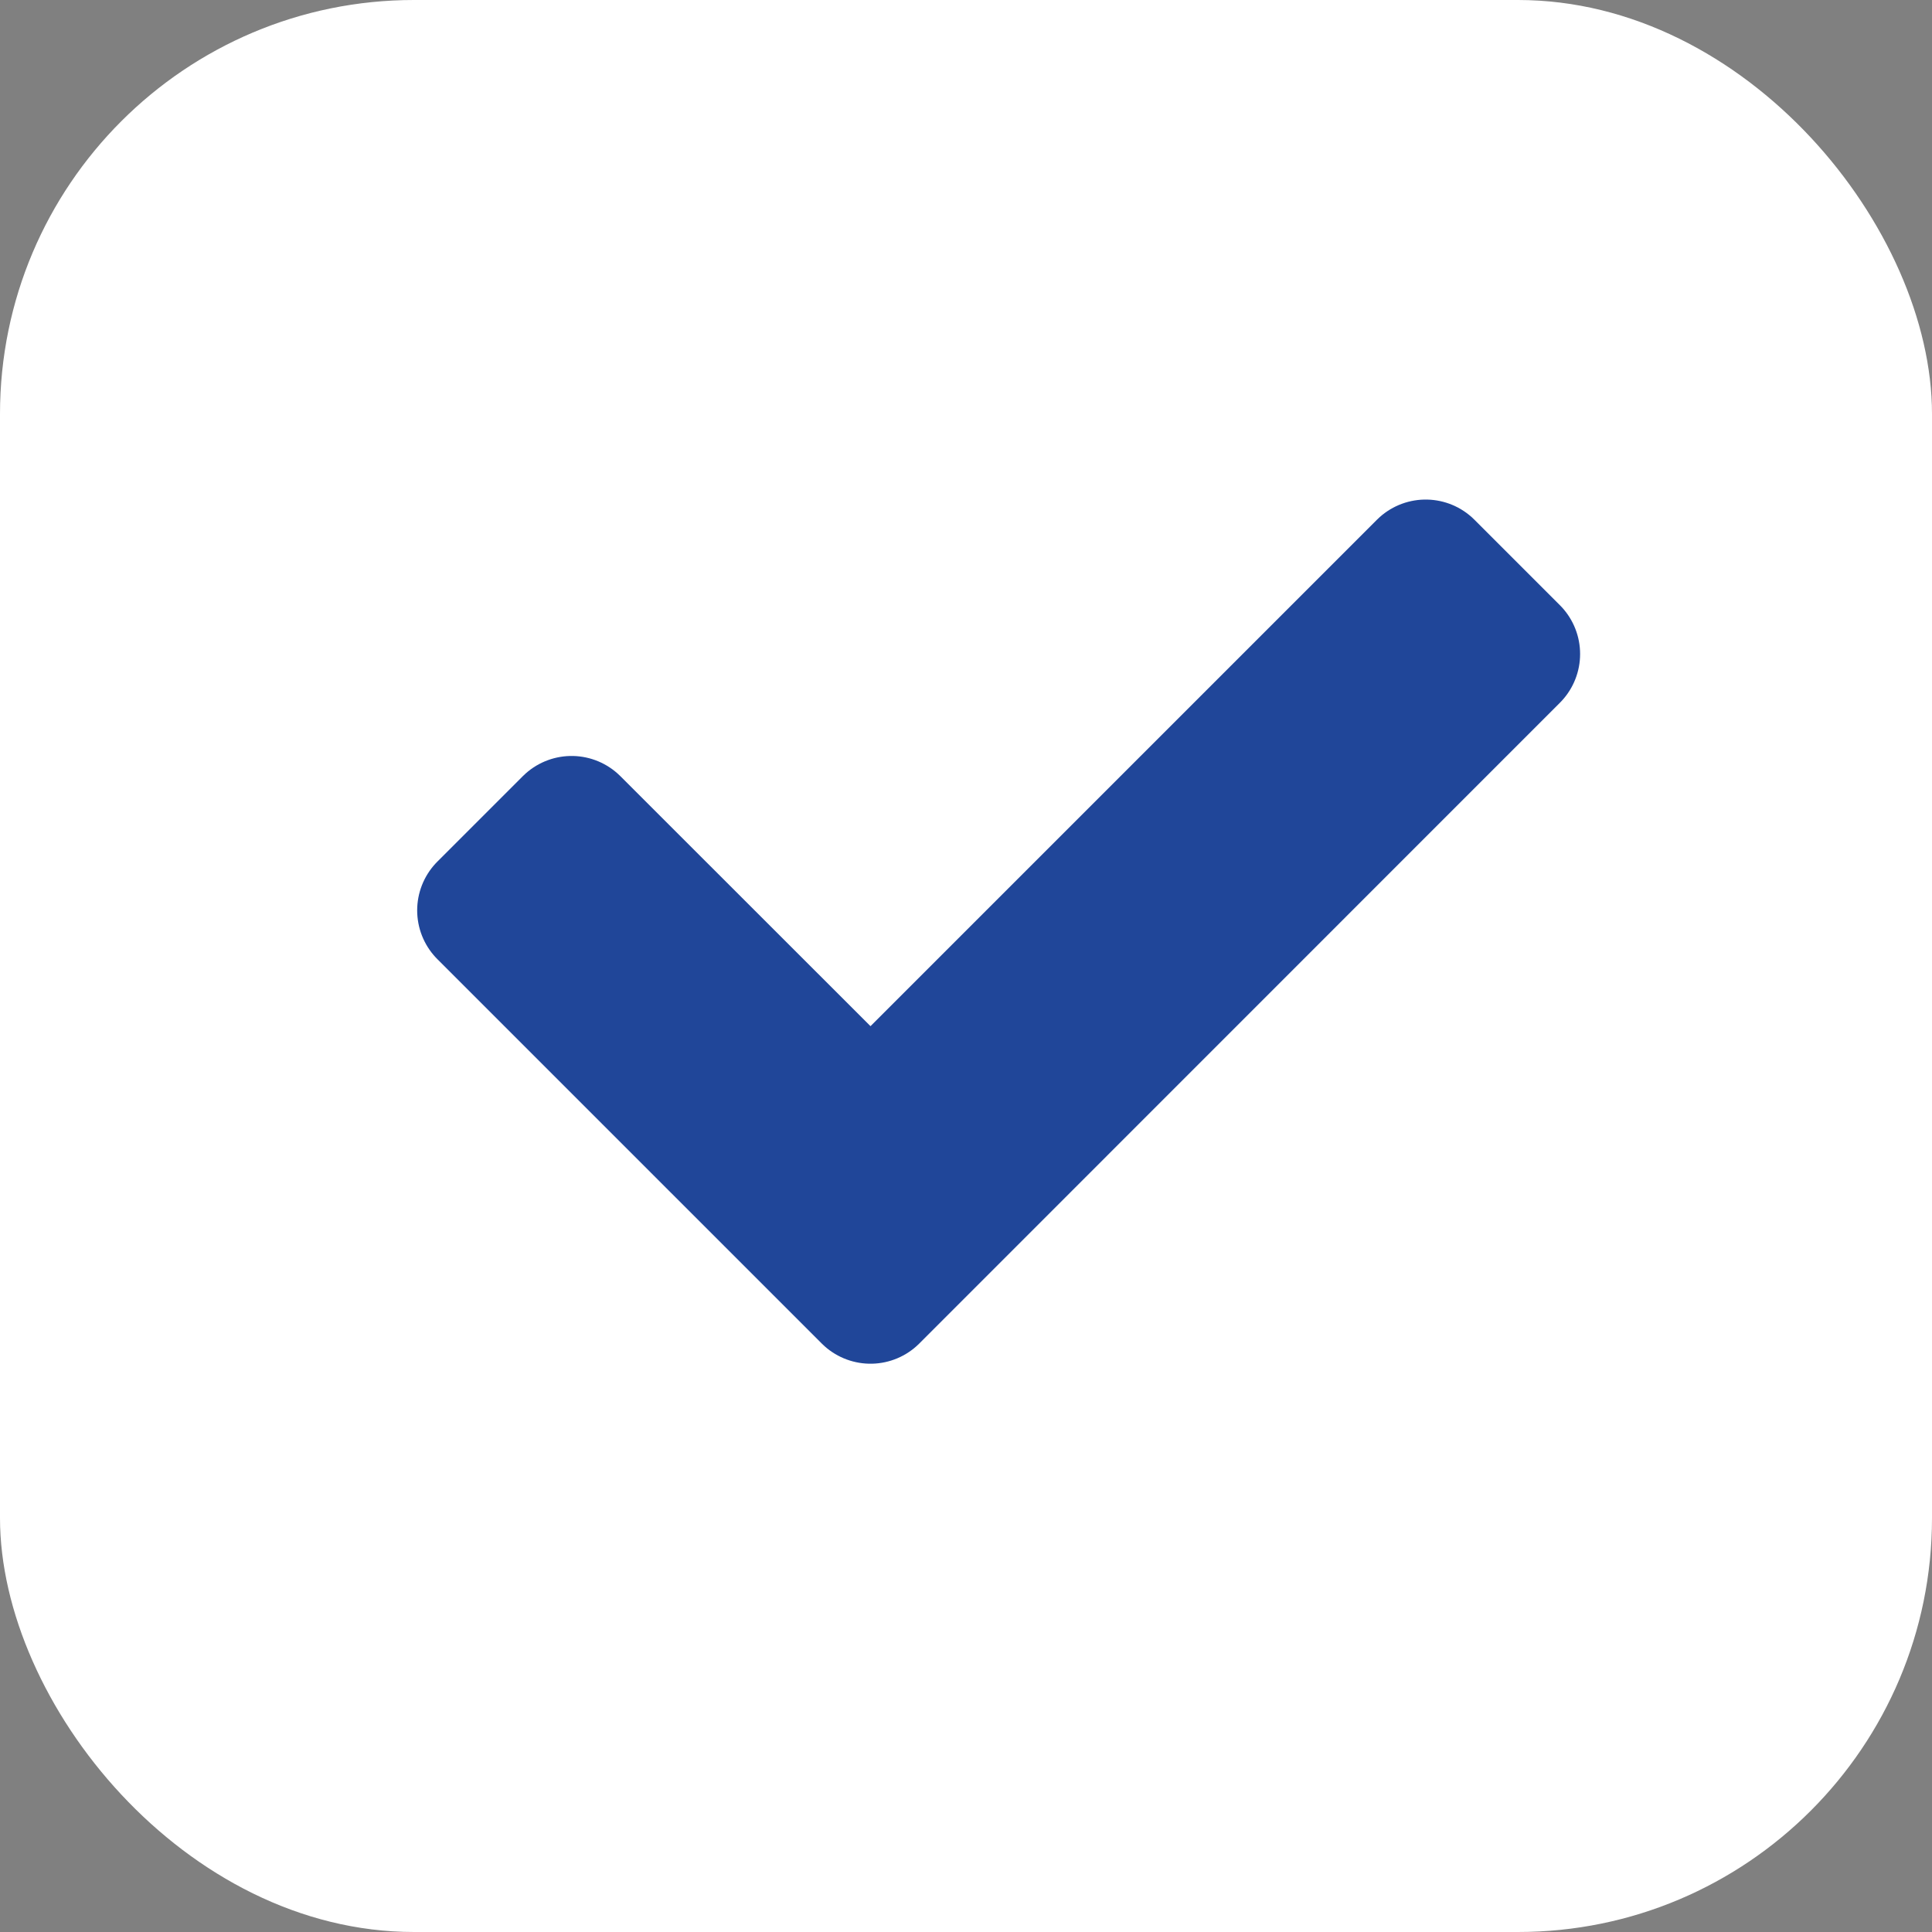
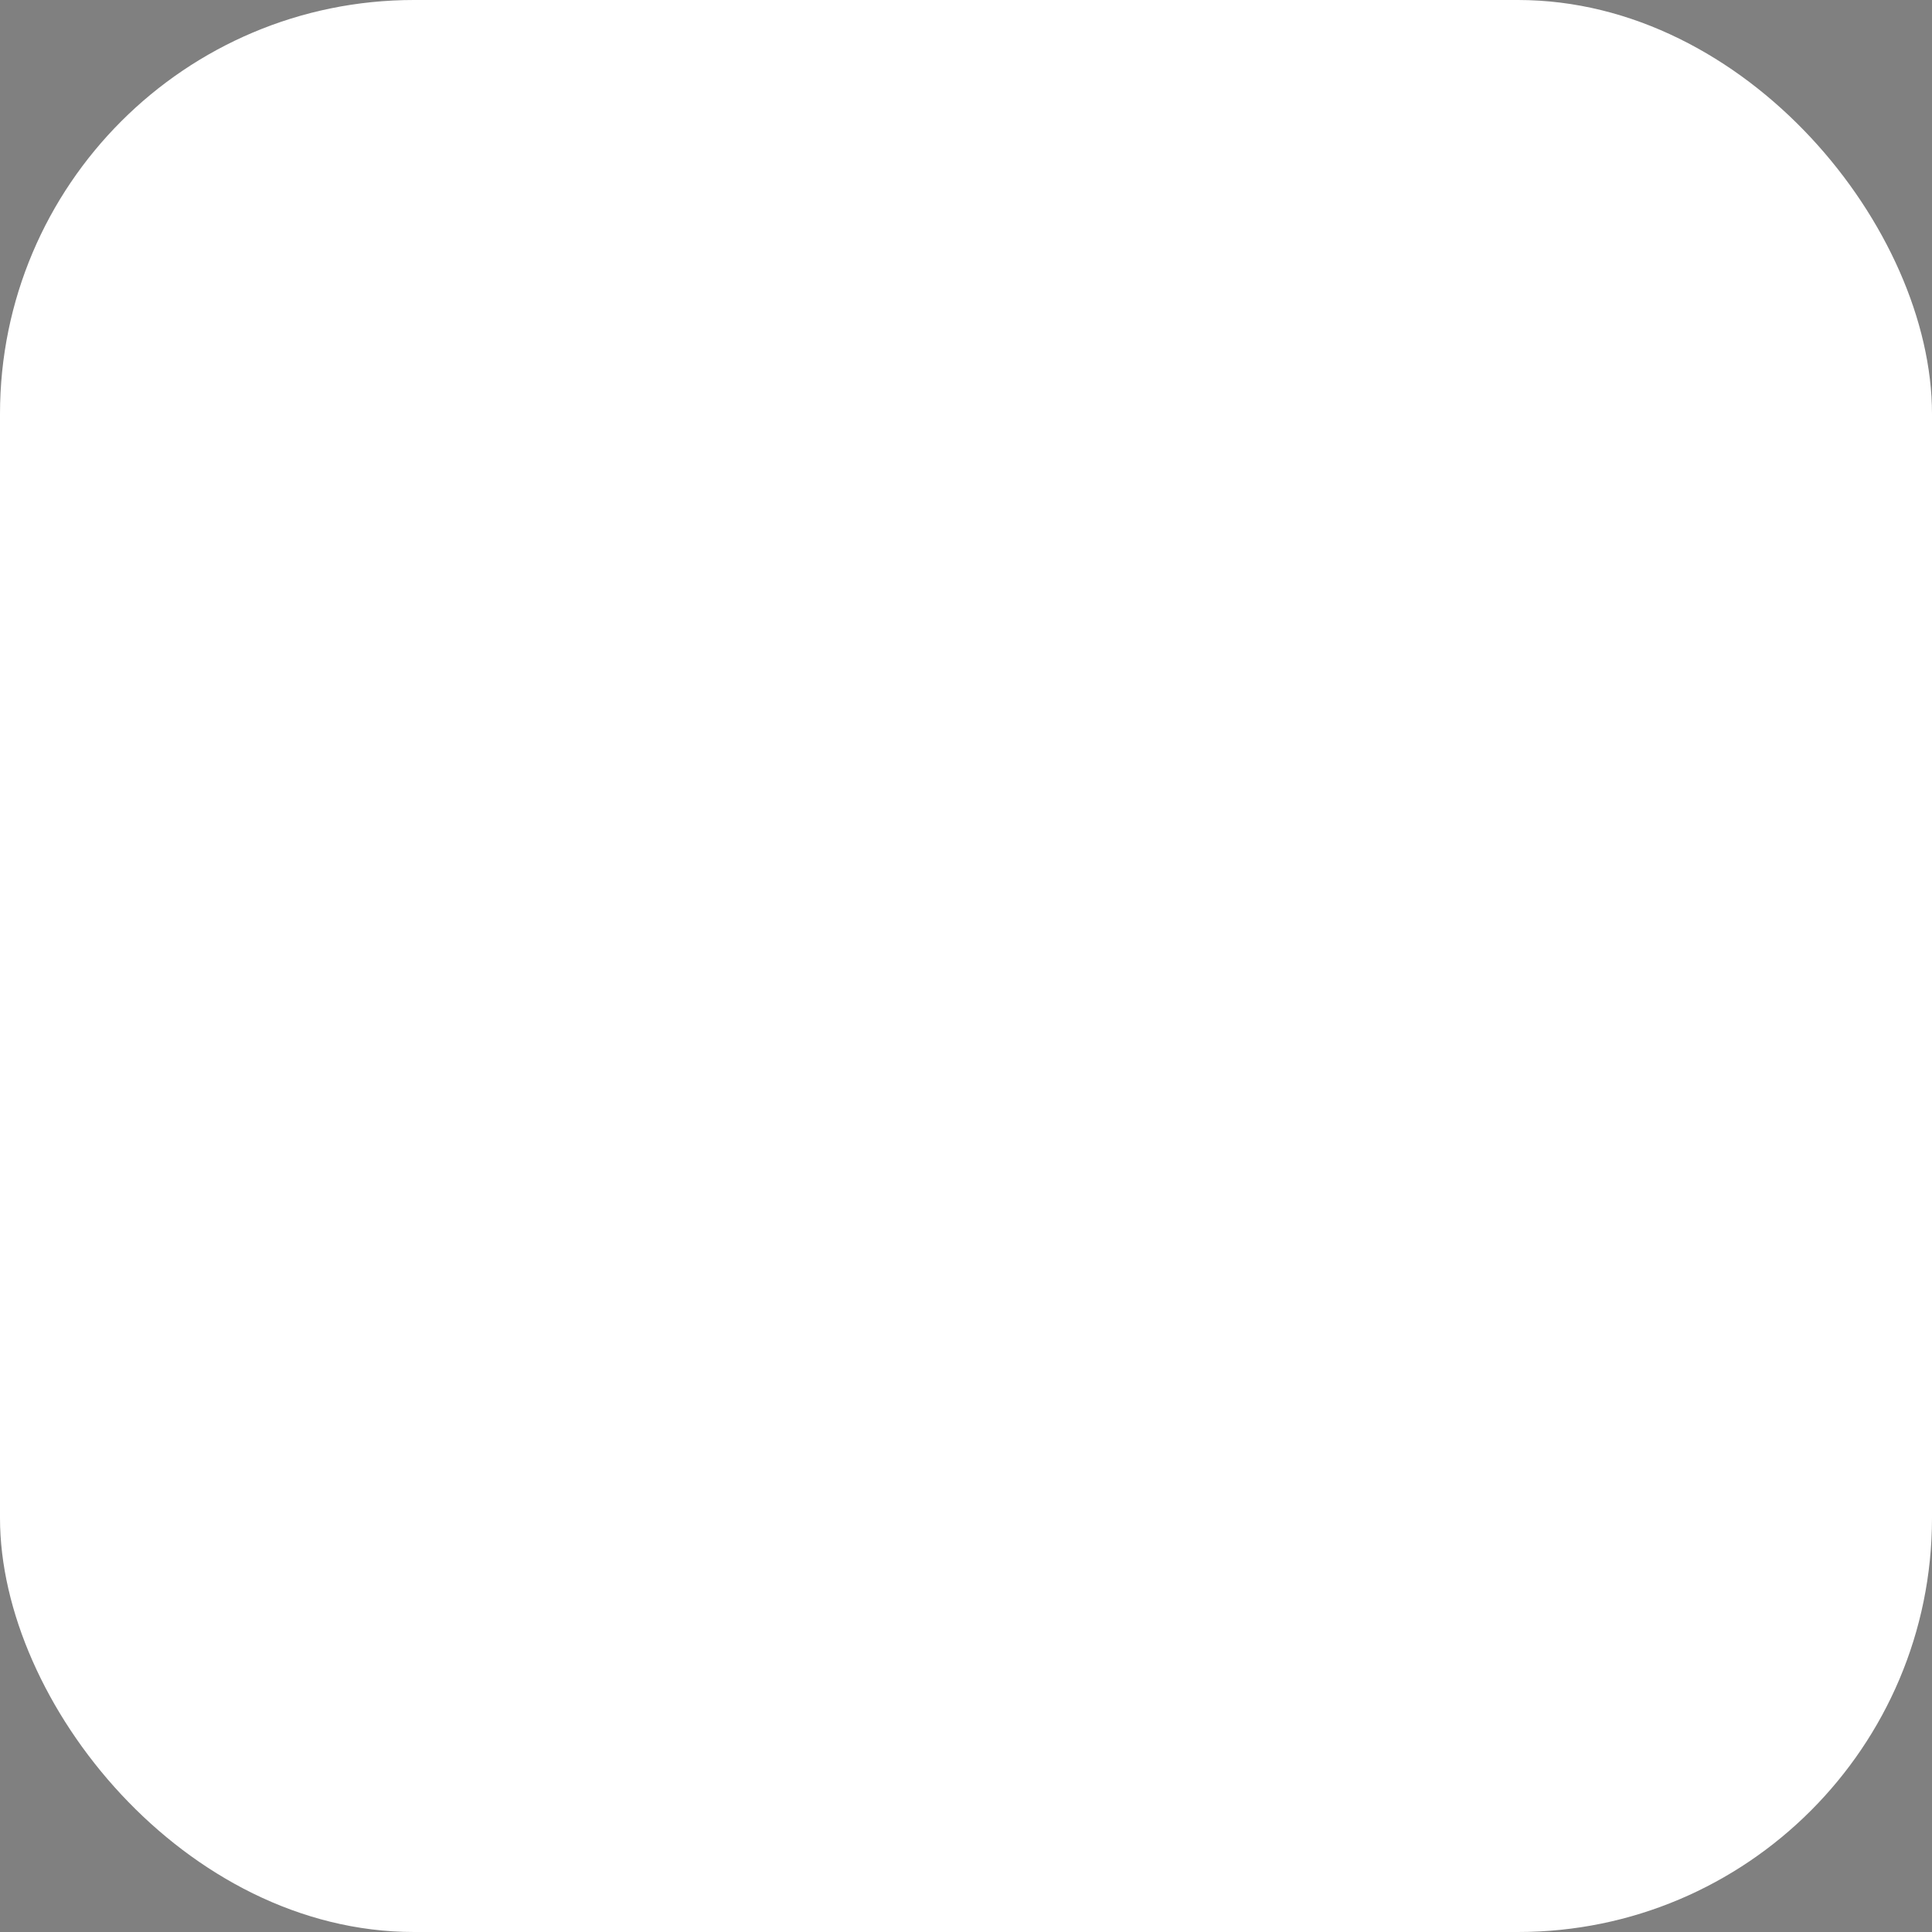
<svg xmlns="http://www.w3.org/2000/svg" width="14" height="14" viewBox="0 0 14 14">
  <rect x="0" y="0" width="14" height="14" fill="#808080" stroke="none" />
  <g id="Group_47343" data-name="Group 47343" transform="translate(-3367 10500)">
    <rect id="Rectangle_3389" data-name="Rectangle 3389" width="14" height="14" rx="3" transform="translate(3367 -10500)" fill="#fff" />
-     <path id="Path_83855" data-name="Path 83855" d="M6.421,10l4.023-4.023.619.619L6.421,11.239,3.636,8.454l.619-.619Z" transform="translate(3366.887 -10501.857)" fill="#204699" stroke="#204699" stroke-linecap="round" stroke-linejoin="round" stroke-width="1" />
  </g>
</svg>